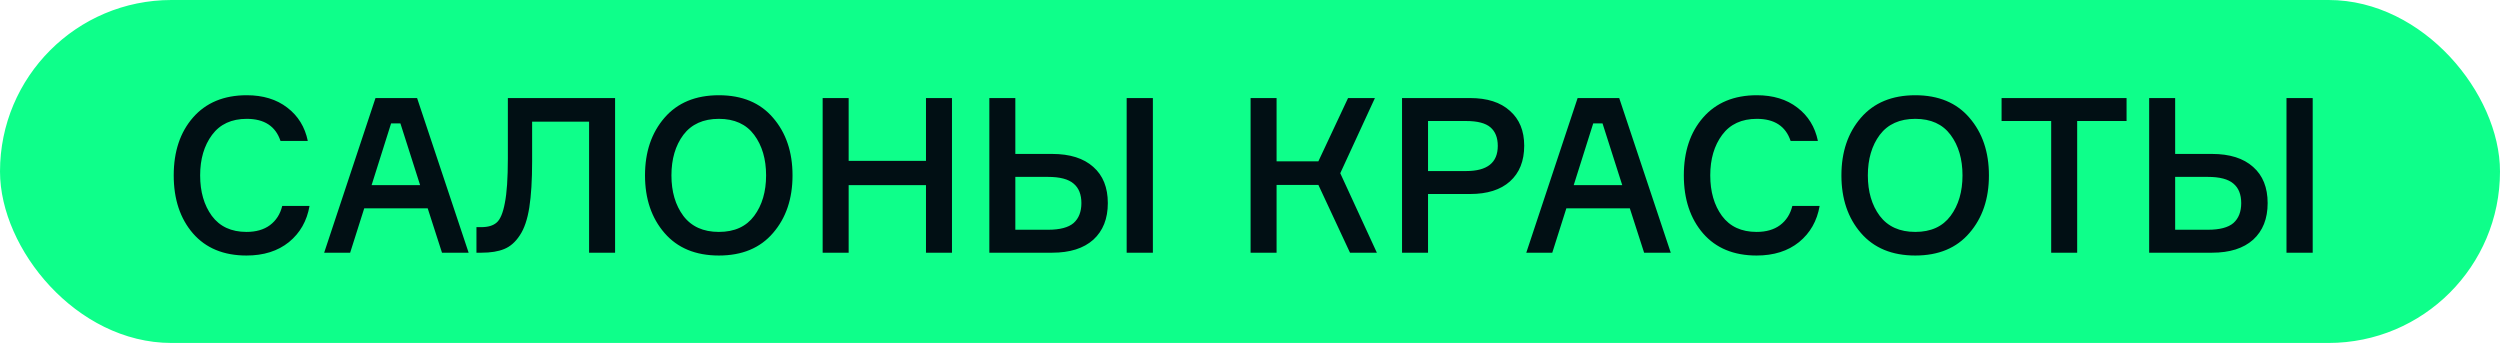
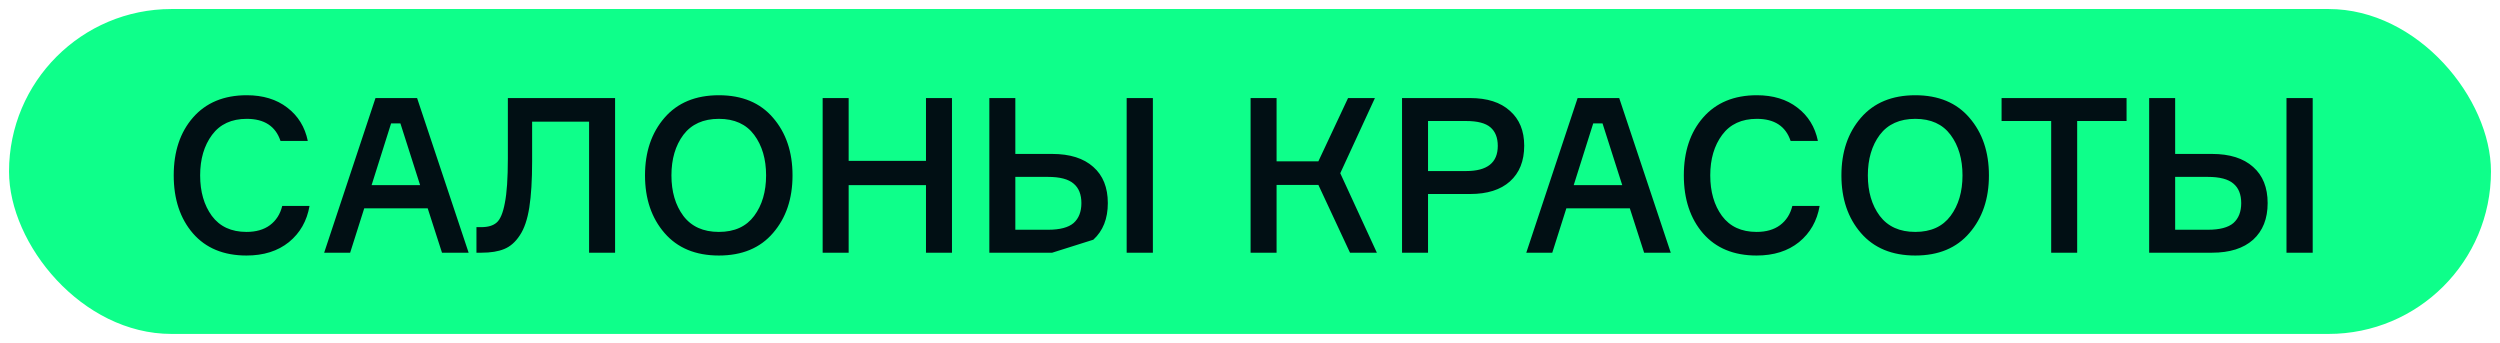
<svg xmlns="http://www.w3.org/2000/svg" width="277" height="38" viewBox="0 0 277 38" fill="none">
  <rect x="1" y="1" width="275" height="36" rx="18" fill="#0EFF8A" />
-   <path d="M31.272 22.816H34.296C34.008 24.48 33.248 25.816 32.016 26.824C30.784 27.816 29.216 28.312 27.312 28.312C24.784 28.312 22.808 27.496 21.384 25.864C19.96 24.216 19.248 22.072 19.248 19.432C19.248 16.792 19.96 14.656 21.384 13.024C22.824 11.376 24.808 10.552 27.336 10.552C29.144 10.552 30.64 11.008 31.824 11.92C33.024 12.832 33.784 14.064 34.104 15.616H31.08C30.536 13.984 29.288 13.168 27.336 13.168C25.656 13.168 24.376 13.76 23.496 14.944C22.616 16.128 22.176 17.624 22.176 19.432C22.176 21.24 22.608 22.736 23.472 23.92C24.352 25.104 25.632 25.696 27.312 25.696C28.368 25.696 29.232 25.448 29.904 24.952C30.592 24.44 31.048 23.728 31.272 22.816ZM48.973 28L47.389 23.08H40.357L38.797 28H35.917L41.605 10.864H46.213L51.925 28H48.973ZM43.333 13.672L41.173 20.512H46.549L44.365 13.672H43.333ZM52.791 25.168H53.319C54.071 25.168 54.639 25 55.023 24.664C55.423 24.328 55.727 23.608 55.935 22.504C56.159 21.384 56.271 19.736 56.271 17.56V10.864H68.151V28H65.271V13.48H58.959V17.896C58.959 19.96 58.855 21.656 58.647 22.984C58.439 24.312 58.087 25.344 57.591 26.08C57.111 26.816 56.535 27.32 55.863 27.592C55.207 27.864 54.367 28 53.343 28H52.791V25.168ZM73.627 13.048C75.067 11.384 77.075 10.552 79.651 10.552C82.227 10.552 84.227 11.384 85.651 13.048C87.091 14.712 87.811 16.84 87.811 19.432C87.811 22.024 87.091 24.152 85.651 25.816C84.227 27.48 82.227 28.312 79.651 28.312C77.075 28.312 75.067 27.48 73.627 25.816C72.187 24.152 71.467 22.024 71.467 19.432C71.467 16.84 72.187 14.712 73.627 13.048ZM75.715 23.92C76.611 25.104 77.923 25.696 79.651 25.696C81.379 25.696 82.683 25.104 83.563 23.92C84.443 22.736 84.883 21.24 84.883 19.432C84.883 17.624 84.443 16.128 83.563 14.944C82.683 13.76 81.379 13.168 79.651 13.168C77.923 13.168 76.611 13.76 75.715 14.944C74.835 16.128 74.395 17.624 74.395 19.432C74.395 21.24 74.835 22.736 75.715 23.92ZM102.599 10.864H105.479V28H102.599V20.512H94.031V28H91.15V10.864H94.031V17.824H102.599V10.864ZM124.835 10.864H127.739V28H124.835V10.864ZM112.499 25.456H116.123C117.435 25.456 118.379 25.208 118.955 24.712C119.531 24.2 119.819 23.464 119.819 22.504C119.819 21.544 119.531 20.824 118.955 20.344C118.379 19.848 117.435 19.6 116.123 19.6H112.499V25.456ZM116.579 28H109.619V10.864H112.499V17.056H116.579C118.547 17.056 120.067 17.536 121.139 18.496C122.211 19.44 122.747 20.776 122.747 22.504C122.747 24.232 122.211 25.584 121.139 26.56C120.067 27.52 118.547 28 116.579 28ZM138.565 28V10.864H141.445V17.872H146.077L149.365 10.864H152.341L148.501 19.192L152.557 28H149.581L146.077 20.488H141.445V28H138.565ZM155.346 10.864H162.882C164.786 10.864 166.258 11.336 167.298 12.28C168.354 13.208 168.882 14.496 168.882 16.144C168.882 17.84 168.354 19.16 167.298 20.104C166.258 21.032 164.786 21.496 162.882 21.496H158.226V28H155.346V10.864ZM158.226 18.952H162.45C164.786 18.952 165.954 18.024 165.954 16.168C165.954 15.256 165.682 14.568 165.138 14.104C164.594 13.64 163.698 13.408 162.45 13.408H158.226V18.952ZM182.168 28L180.584 23.08H173.552L171.992 28H169.112L174.8 10.864H179.408L185.12 28H182.168ZM176.528 13.672L174.368 20.512H179.744L177.56 13.672H176.528ZM198.592 22.816H201.616C201.328 24.48 200.568 25.816 199.336 26.824C198.104 27.816 196.536 28.312 194.632 28.312C192.104 28.312 190.128 27.496 188.704 25.864C187.28 24.216 186.568 22.072 186.568 19.432C186.568 16.792 187.28 14.656 188.704 13.024C190.144 11.376 192.128 10.552 194.656 10.552C196.464 10.552 197.96 11.008 199.144 11.92C200.344 12.832 201.104 14.064 201.424 15.616H198.4C197.856 13.984 196.608 13.168 194.656 13.168C192.976 13.168 191.696 13.76 190.816 14.944C189.936 16.128 189.496 17.624 189.496 19.432C189.496 21.24 189.928 22.736 190.792 23.92C191.672 25.104 192.952 25.696 194.632 25.696C195.688 25.696 196.552 25.448 197.224 24.952C197.912 24.44 198.368 23.728 198.592 22.816ZM206.189 13.048C207.629 11.384 209.637 10.552 212.213 10.552C214.789 10.552 216.789 11.384 218.213 13.048C219.653 14.712 220.373 16.84 220.373 19.432C220.373 22.024 219.653 24.152 218.213 25.816C216.789 27.48 214.789 28.312 212.213 28.312C209.637 28.312 207.629 27.48 206.189 25.816C204.749 24.152 204.029 22.024 204.029 19.432C204.029 16.84 204.749 14.712 206.189 13.048ZM208.277 23.92C209.173 25.104 210.485 25.696 212.213 25.696C213.941 25.696 215.245 25.104 216.125 23.92C217.005 22.736 217.445 21.24 217.445 19.432C217.445 17.624 217.005 16.128 216.125 14.944C215.245 13.76 213.941 13.168 212.213 13.168C210.485 13.168 209.173 13.76 208.277 14.944C207.397 16.128 206.957 17.624 206.957 19.432C206.957 21.24 207.397 22.736 208.277 23.92ZM235.623 10.864V13.408H230.151V28H227.271V13.408H221.775V10.864H235.623ZM253.343 10.864H256.247V28H253.343V10.864ZM241.007 25.456H244.631C245.943 25.456 246.887 25.208 247.463 24.712C248.039 24.2 248.327 23.464 248.327 22.504C248.327 21.544 248.039 20.824 247.463 20.344C246.887 19.848 245.943 19.6 244.631 19.6H241.007V25.456ZM245.087 28H238.127V10.864H241.007V17.056H245.087C247.055 17.056 248.575 17.536 249.647 18.496C250.719 19.44 251.255 20.776 251.255 22.504C251.255 24.232 250.719 25.584 249.647 26.56C248.575 27.52 247.055 28 245.087 28Z" fill="#010F14" />
-   <rect x="1" y="1" width="275" height="36" rx="18" stroke="#0EFF8A" stroke-width="2" />
+   <path d="M31.272 22.816H34.296C34.008 24.48 33.248 25.816 32.016 26.824C30.784 27.816 29.216 28.312 27.312 28.312C24.784 28.312 22.808 27.496 21.384 25.864C19.96 24.216 19.248 22.072 19.248 19.432C19.248 16.792 19.96 14.656 21.384 13.024C22.824 11.376 24.808 10.552 27.336 10.552C29.144 10.552 30.64 11.008 31.824 11.92C33.024 12.832 33.784 14.064 34.104 15.616H31.08C30.536 13.984 29.288 13.168 27.336 13.168C25.656 13.168 24.376 13.76 23.496 14.944C22.616 16.128 22.176 17.624 22.176 19.432C22.176 21.24 22.608 22.736 23.472 23.92C24.352 25.104 25.632 25.696 27.312 25.696C28.368 25.696 29.232 25.448 29.904 24.952C30.592 24.44 31.048 23.728 31.272 22.816ZM48.973 28L47.389 23.08H40.357L38.797 28H35.917L41.605 10.864H46.213L51.925 28H48.973ZM43.333 13.672L41.173 20.512H46.549L44.365 13.672H43.333ZM52.791 25.168H53.319C54.071 25.168 54.639 25 55.023 24.664C55.423 24.328 55.727 23.608 55.935 22.504C56.159 21.384 56.271 19.736 56.271 17.56V10.864H68.151V28H65.271V13.48H58.959V17.896C58.959 19.96 58.855 21.656 58.647 22.984C58.439 24.312 58.087 25.344 57.591 26.08C57.111 26.816 56.535 27.32 55.863 27.592C55.207 27.864 54.367 28 53.343 28H52.791V25.168ZM73.627 13.048C75.067 11.384 77.075 10.552 79.651 10.552C82.227 10.552 84.227 11.384 85.651 13.048C87.091 14.712 87.811 16.84 87.811 19.432C87.811 22.024 87.091 24.152 85.651 25.816C84.227 27.48 82.227 28.312 79.651 28.312C77.075 28.312 75.067 27.48 73.627 25.816C72.187 24.152 71.467 22.024 71.467 19.432C71.467 16.84 72.187 14.712 73.627 13.048ZM75.715 23.92C76.611 25.104 77.923 25.696 79.651 25.696C81.379 25.696 82.683 25.104 83.563 23.92C84.443 22.736 84.883 21.24 84.883 19.432C84.883 17.624 84.443 16.128 83.563 14.944C82.683 13.76 81.379 13.168 79.651 13.168C77.923 13.168 76.611 13.76 75.715 14.944C74.835 16.128 74.395 17.624 74.395 19.432C74.395 21.24 74.835 22.736 75.715 23.92ZM102.599 10.864H105.479V28H102.599V20.512H94.031V28H91.15V10.864H94.031V17.824H102.599V10.864ZM124.835 10.864H127.739V28H124.835V10.864ZM112.499 25.456H116.123C117.435 25.456 118.379 25.208 118.955 24.712C119.531 24.2 119.819 23.464 119.819 22.504C119.819 21.544 119.531 20.824 118.955 20.344C118.379 19.848 117.435 19.6 116.123 19.6H112.499V25.456ZM116.579 28H109.619V10.864H112.499V17.056H116.579C118.547 17.056 120.067 17.536 121.139 18.496C122.211 19.44 122.747 20.776 122.747 22.504C122.747 24.232 122.211 25.584 121.139 26.56ZM138.565 28V10.864H141.445V17.872H146.077L149.365 10.864H152.341L148.501 19.192L152.557 28H149.581L146.077 20.488H141.445V28H138.565ZM155.346 10.864H162.882C164.786 10.864 166.258 11.336 167.298 12.28C168.354 13.208 168.882 14.496 168.882 16.144C168.882 17.84 168.354 19.16 167.298 20.104C166.258 21.032 164.786 21.496 162.882 21.496H158.226V28H155.346V10.864ZM158.226 18.952H162.45C164.786 18.952 165.954 18.024 165.954 16.168C165.954 15.256 165.682 14.568 165.138 14.104C164.594 13.64 163.698 13.408 162.45 13.408H158.226V18.952ZM182.168 28L180.584 23.08H173.552L171.992 28H169.112L174.8 10.864H179.408L185.12 28H182.168ZM176.528 13.672L174.368 20.512H179.744L177.56 13.672H176.528ZM198.592 22.816H201.616C201.328 24.48 200.568 25.816 199.336 26.824C198.104 27.816 196.536 28.312 194.632 28.312C192.104 28.312 190.128 27.496 188.704 25.864C187.28 24.216 186.568 22.072 186.568 19.432C186.568 16.792 187.28 14.656 188.704 13.024C190.144 11.376 192.128 10.552 194.656 10.552C196.464 10.552 197.96 11.008 199.144 11.92C200.344 12.832 201.104 14.064 201.424 15.616H198.4C197.856 13.984 196.608 13.168 194.656 13.168C192.976 13.168 191.696 13.76 190.816 14.944C189.936 16.128 189.496 17.624 189.496 19.432C189.496 21.24 189.928 22.736 190.792 23.92C191.672 25.104 192.952 25.696 194.632 25.696C195.688 25.696 196.552 25.448 197.224 24.952C197.912 24.44 198.368 23.728 198.592 22.816ZM206.189 13.048C207.629 11.384 209.637 10.552 212.213 10.552C214.789 10.552 216.789 11.384 218.213 13.048C219.653 14.712 220.373 16.84 220.373 19.432C220.373 22.024 219.653 24.152 218.213 25.816C216.789 27.48 214.789 28.312 212.213 28.312C209.637 28.312 207.629 27.48 206.189 25.816C204.749 24.152 204.029 22.024 204.029 19.432C204.029 16.84 204.749 14.712 206.189 13.048ZM208.277 23.92C209.173 25.104 210.485 25.696 212.213 25.696C213.941 25.696 215.245 25.104 216.125 23.92C217.005 22.736 217.445 21.24 217.445 19.432C217.445 17.624 217.005 16.128 216.125 14.944C215.245 13.76 213.941 13.168 212.213 13.168C210.485 13.168 209.173 13.76 208.277 14.944C207.397 16.128 206.957 17.624 206.957 19.432C206.957 21.24 207.397 22.736 208.277 23.92ZM235.623 10.864V13.408H230.151V28H227.271V13.408H221.775V10.864H235.623ZM253.343 10.864H256.247V28H253.343V10.864ZM241.007 25.456H244.631C245.943 25.456 246.887 25.208 247.463 24.712C248.039 24.2 248.327 23.464 248.327 22.504C248.327 21.544 248.039 20.824 247.463 20.344C246.887 19.848 245.943 19.6 244.631 19.6H241.007V25.456ZM245.087 28H238.127V10.864H241.007V17.056H245.087C247.055 17.056 248.575 17.536 249.647 18.496C250.719 19.44 251.255 20.776 251.255 22.504C251.255 24.232 250.719 25.584 249.647 26.56C248.575 27.52 247.055 28 245.087 28Z" fill="#010F14" />
</svg>